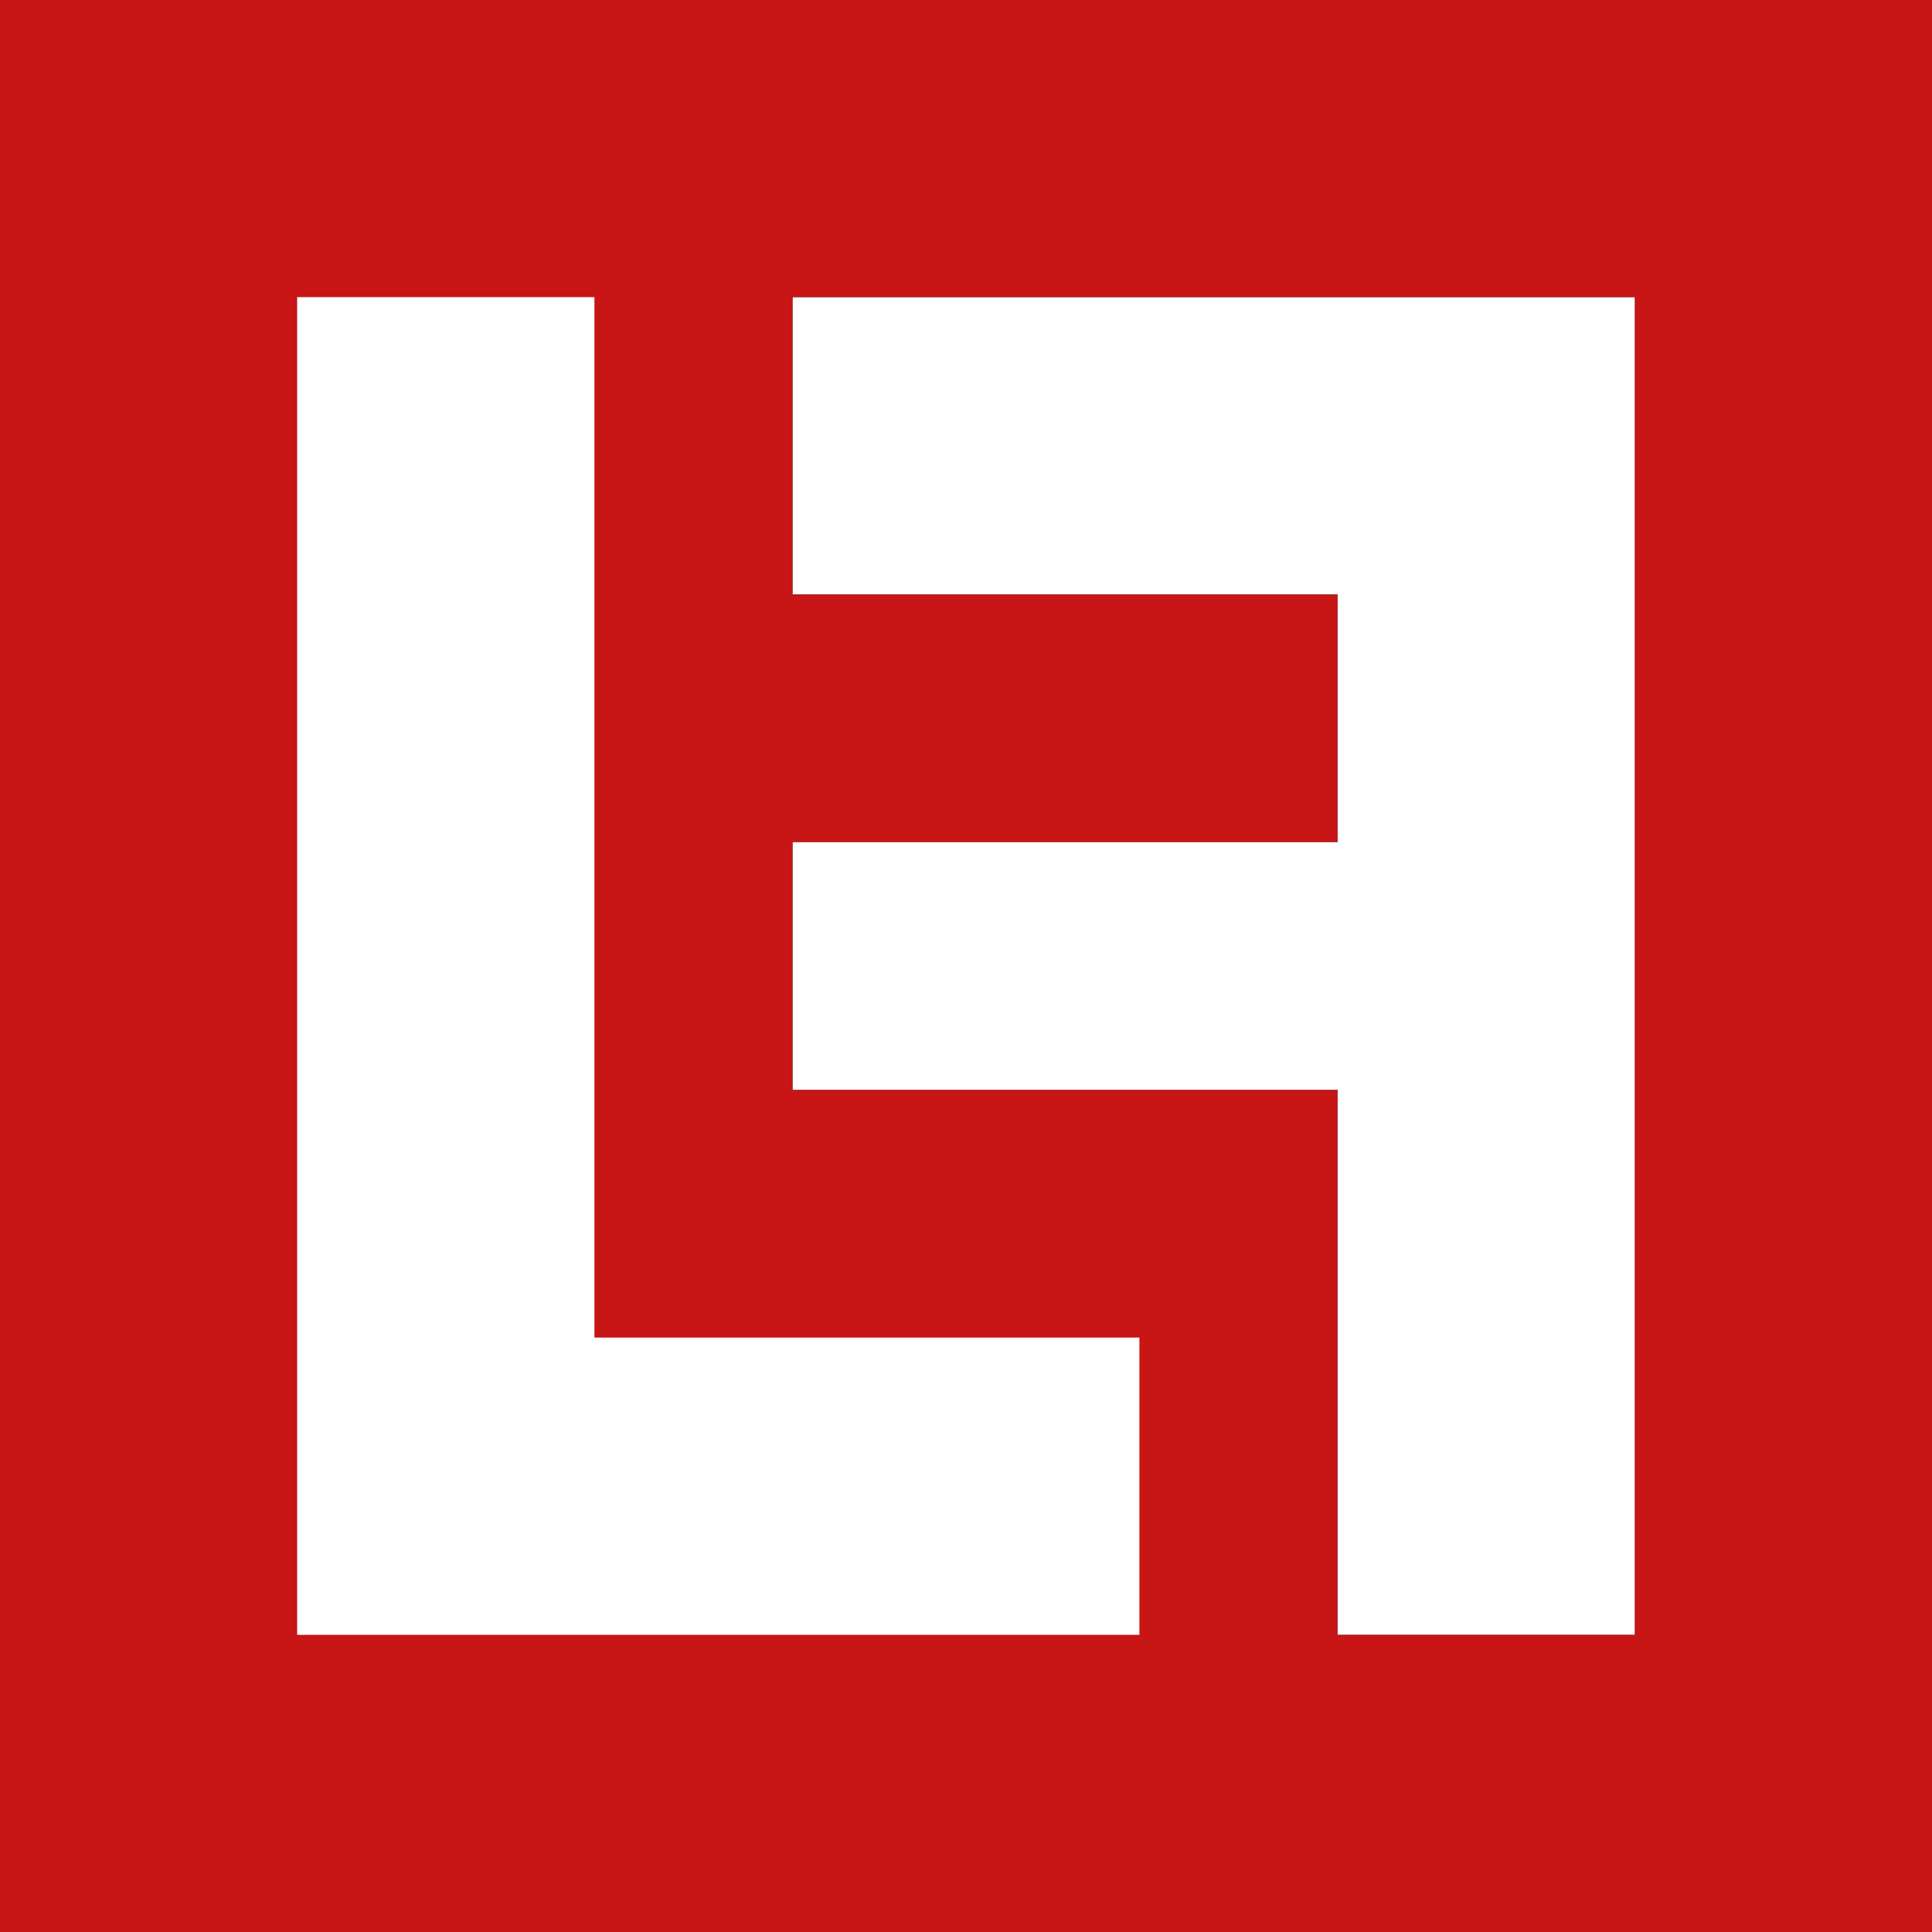
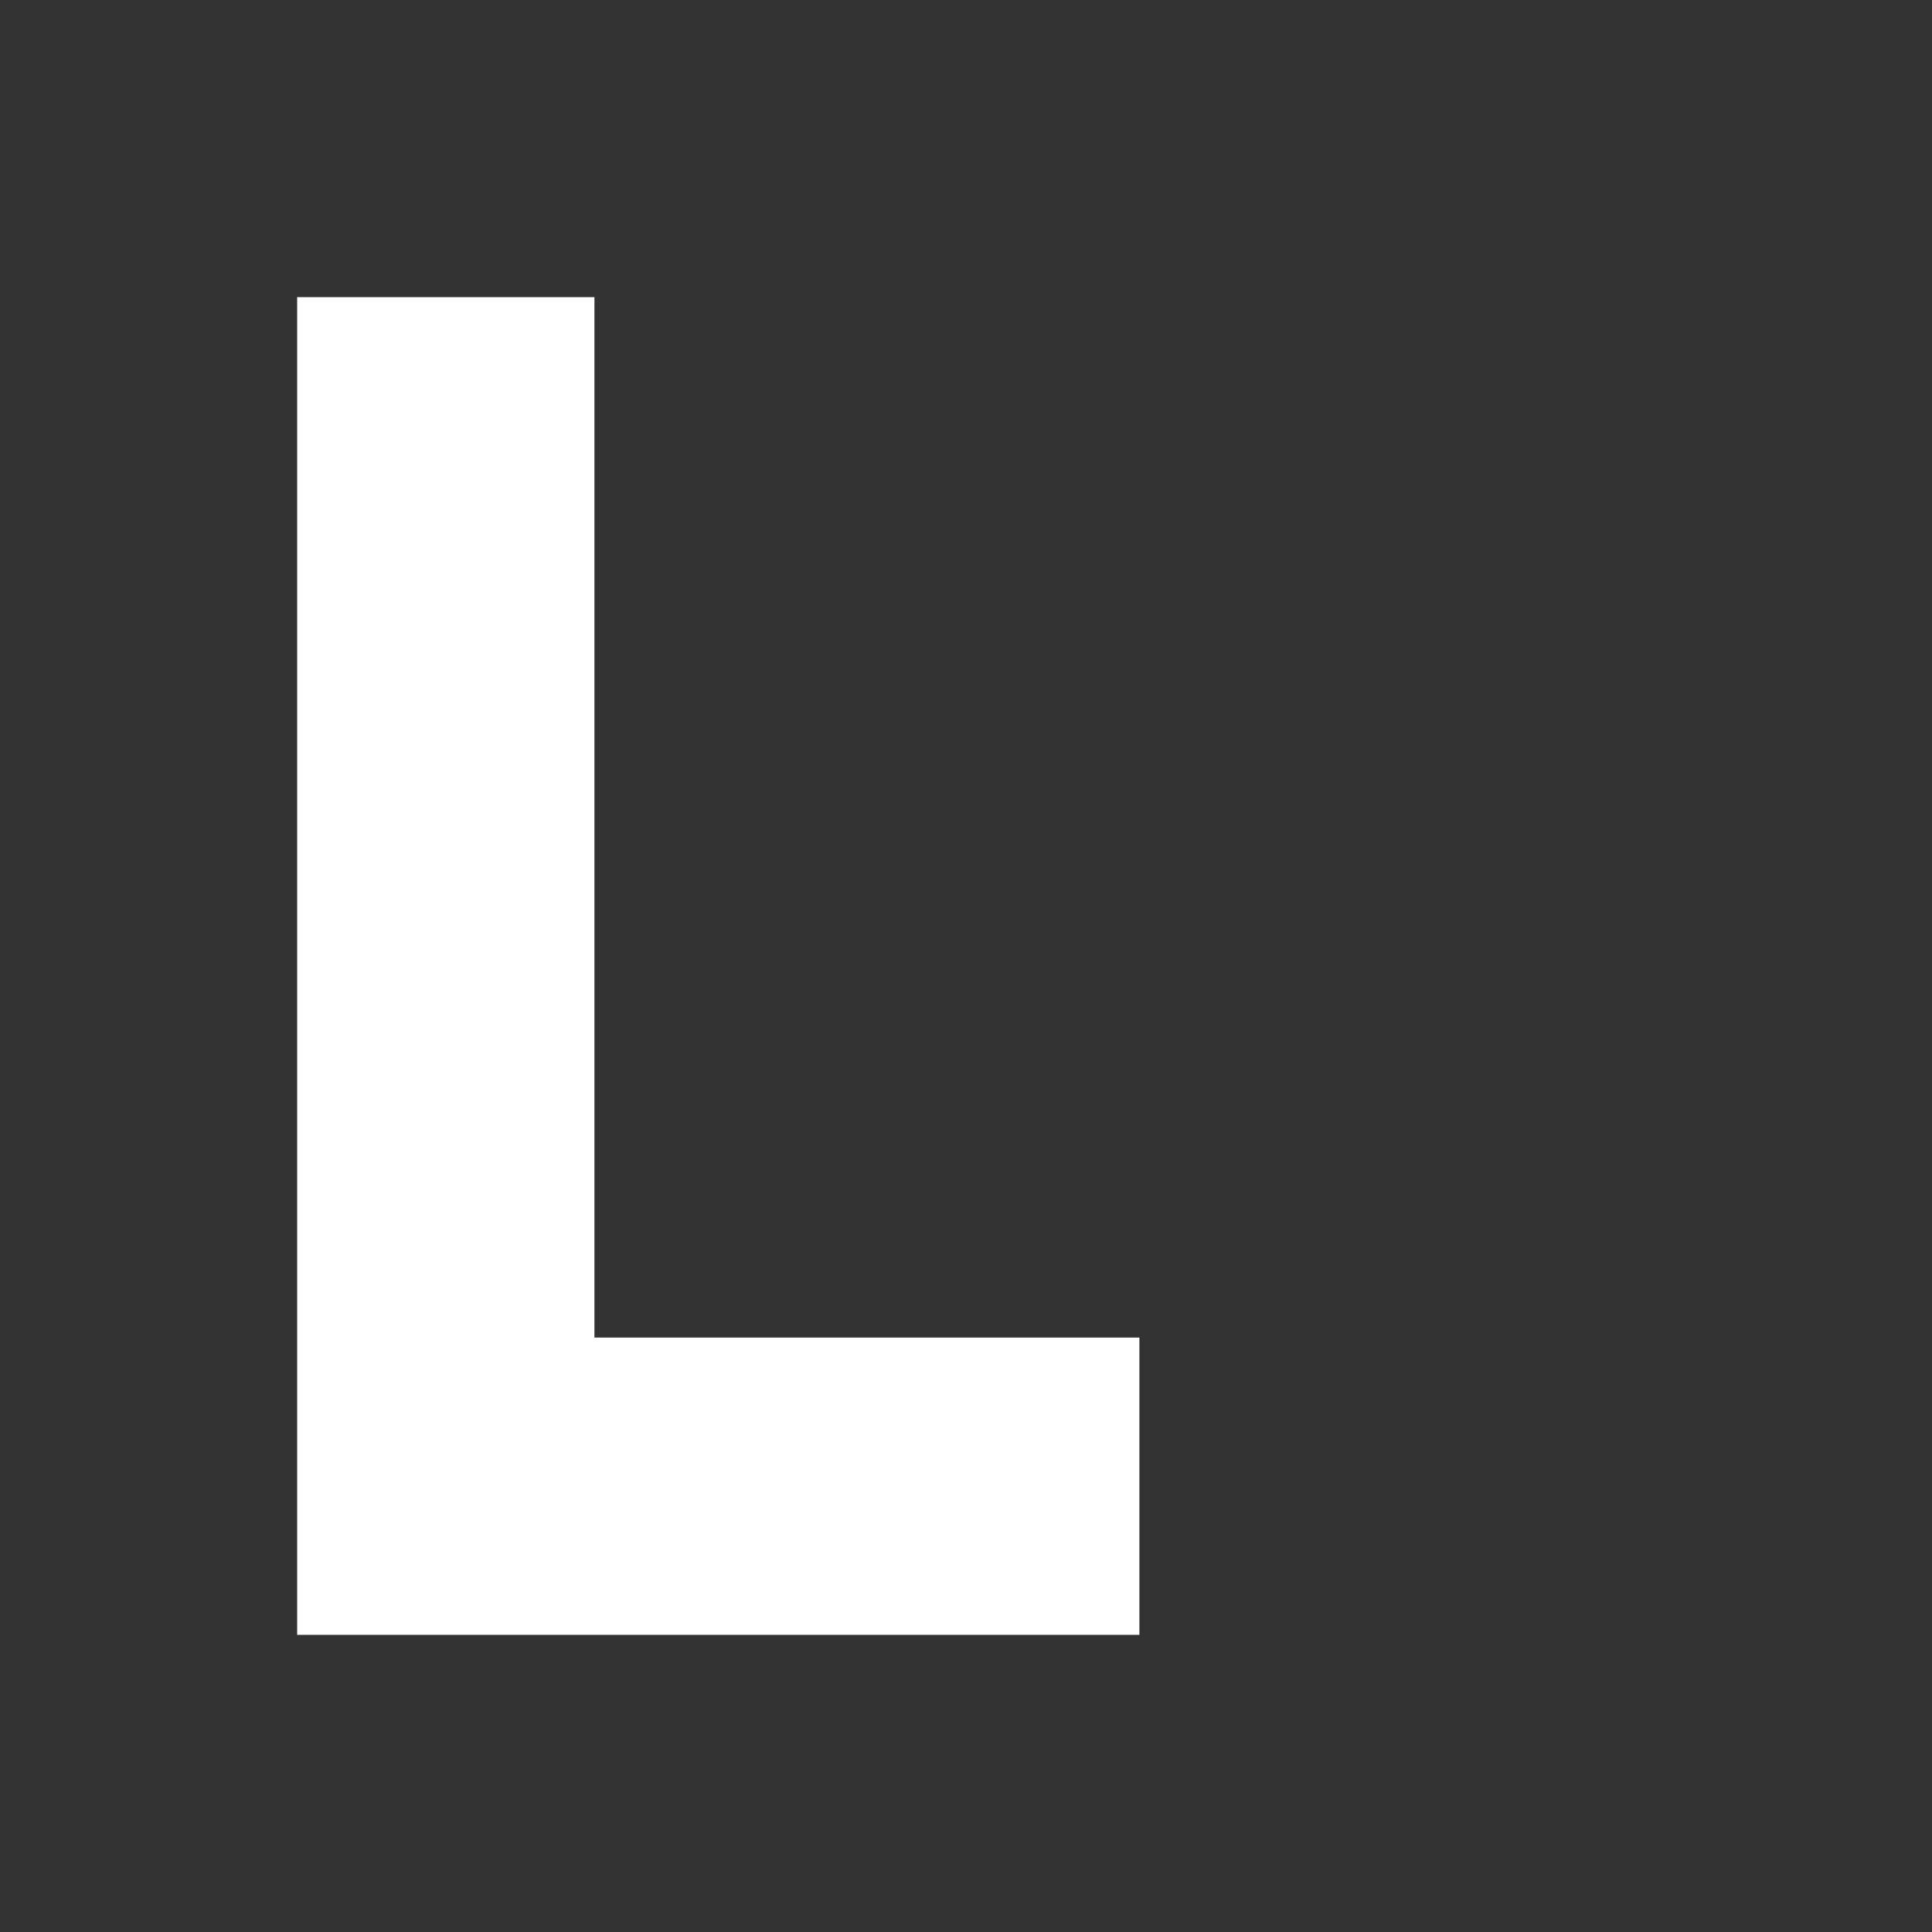
<svg xmlns="http://www.w3.org/2000/svg" xmlns:ns1="http://vectornator.io" height="100%" stroke-miterlimit="10" style="fill-rule:nonzero;clip-rule:evenodd;stroke-linecap:round;stroke-linejoin:round;" version="1.1" viewBox="0 0 1024 1024" width="100%" xml:space="preserve">
  <rect x="0" y="0" width="1024" height="1024" fill="#333333" stroke="none" />
  <defs />
  <clipPath id="ArtboardFrame">
-     <rect height="1024" width="1024" x="0" y="0" />
-   </clipPath>
+     </clipPath>
  <g clip-path="url(#ArtboardFrame)" id="Ebene-1" ns1:layerName="Ebene 1">
-     <path d="M0-2.27374e-13L1024 0L1024 1024L0 1024L0-2.27374e-13Z" fill="#c81515" fill-rule="nonzero" opacity="1" stroke="#000000" stroke-linecap="butt" stroke-linejoin="round" stroke-width="0.007" ns1:layerName="(rectangle)" />
-   </g>
+     </g>
  <g id="Ebene-2" ns1:layerName="Ebene 2">
    <path d="M157.5 157.5L157.5 708.938L157.5 866.5L315.062 866.5L603.906 866.5L603.906 708.938L315.062 708.938L315.062 157.5L157.5 157.5Z" fill="#ffffff" fill-rule="nonzero" opacity="1" stroke="#000000" stroke-linecap="butt" stroke-linejoin="round" stroke-width="0" />
-     <path d="M420.094 157.5L420.094 315.062L708.938 315.062L708.938 446.344L420.094 446.344L420.094 577.656L708.938 577.656L708.938 866.5L866.5 866.5L866.5 577.656L866.5 446.344L866.5 211.156L866.5 157.5L420.094 157.5Z" fill="#ffffff" fill-rule="nonzero" opacity="1" stroke="#000000" stroke-linecap="butt" stroke-linejoin="round" stroke-width="0.1" />
  </g>
</svg>